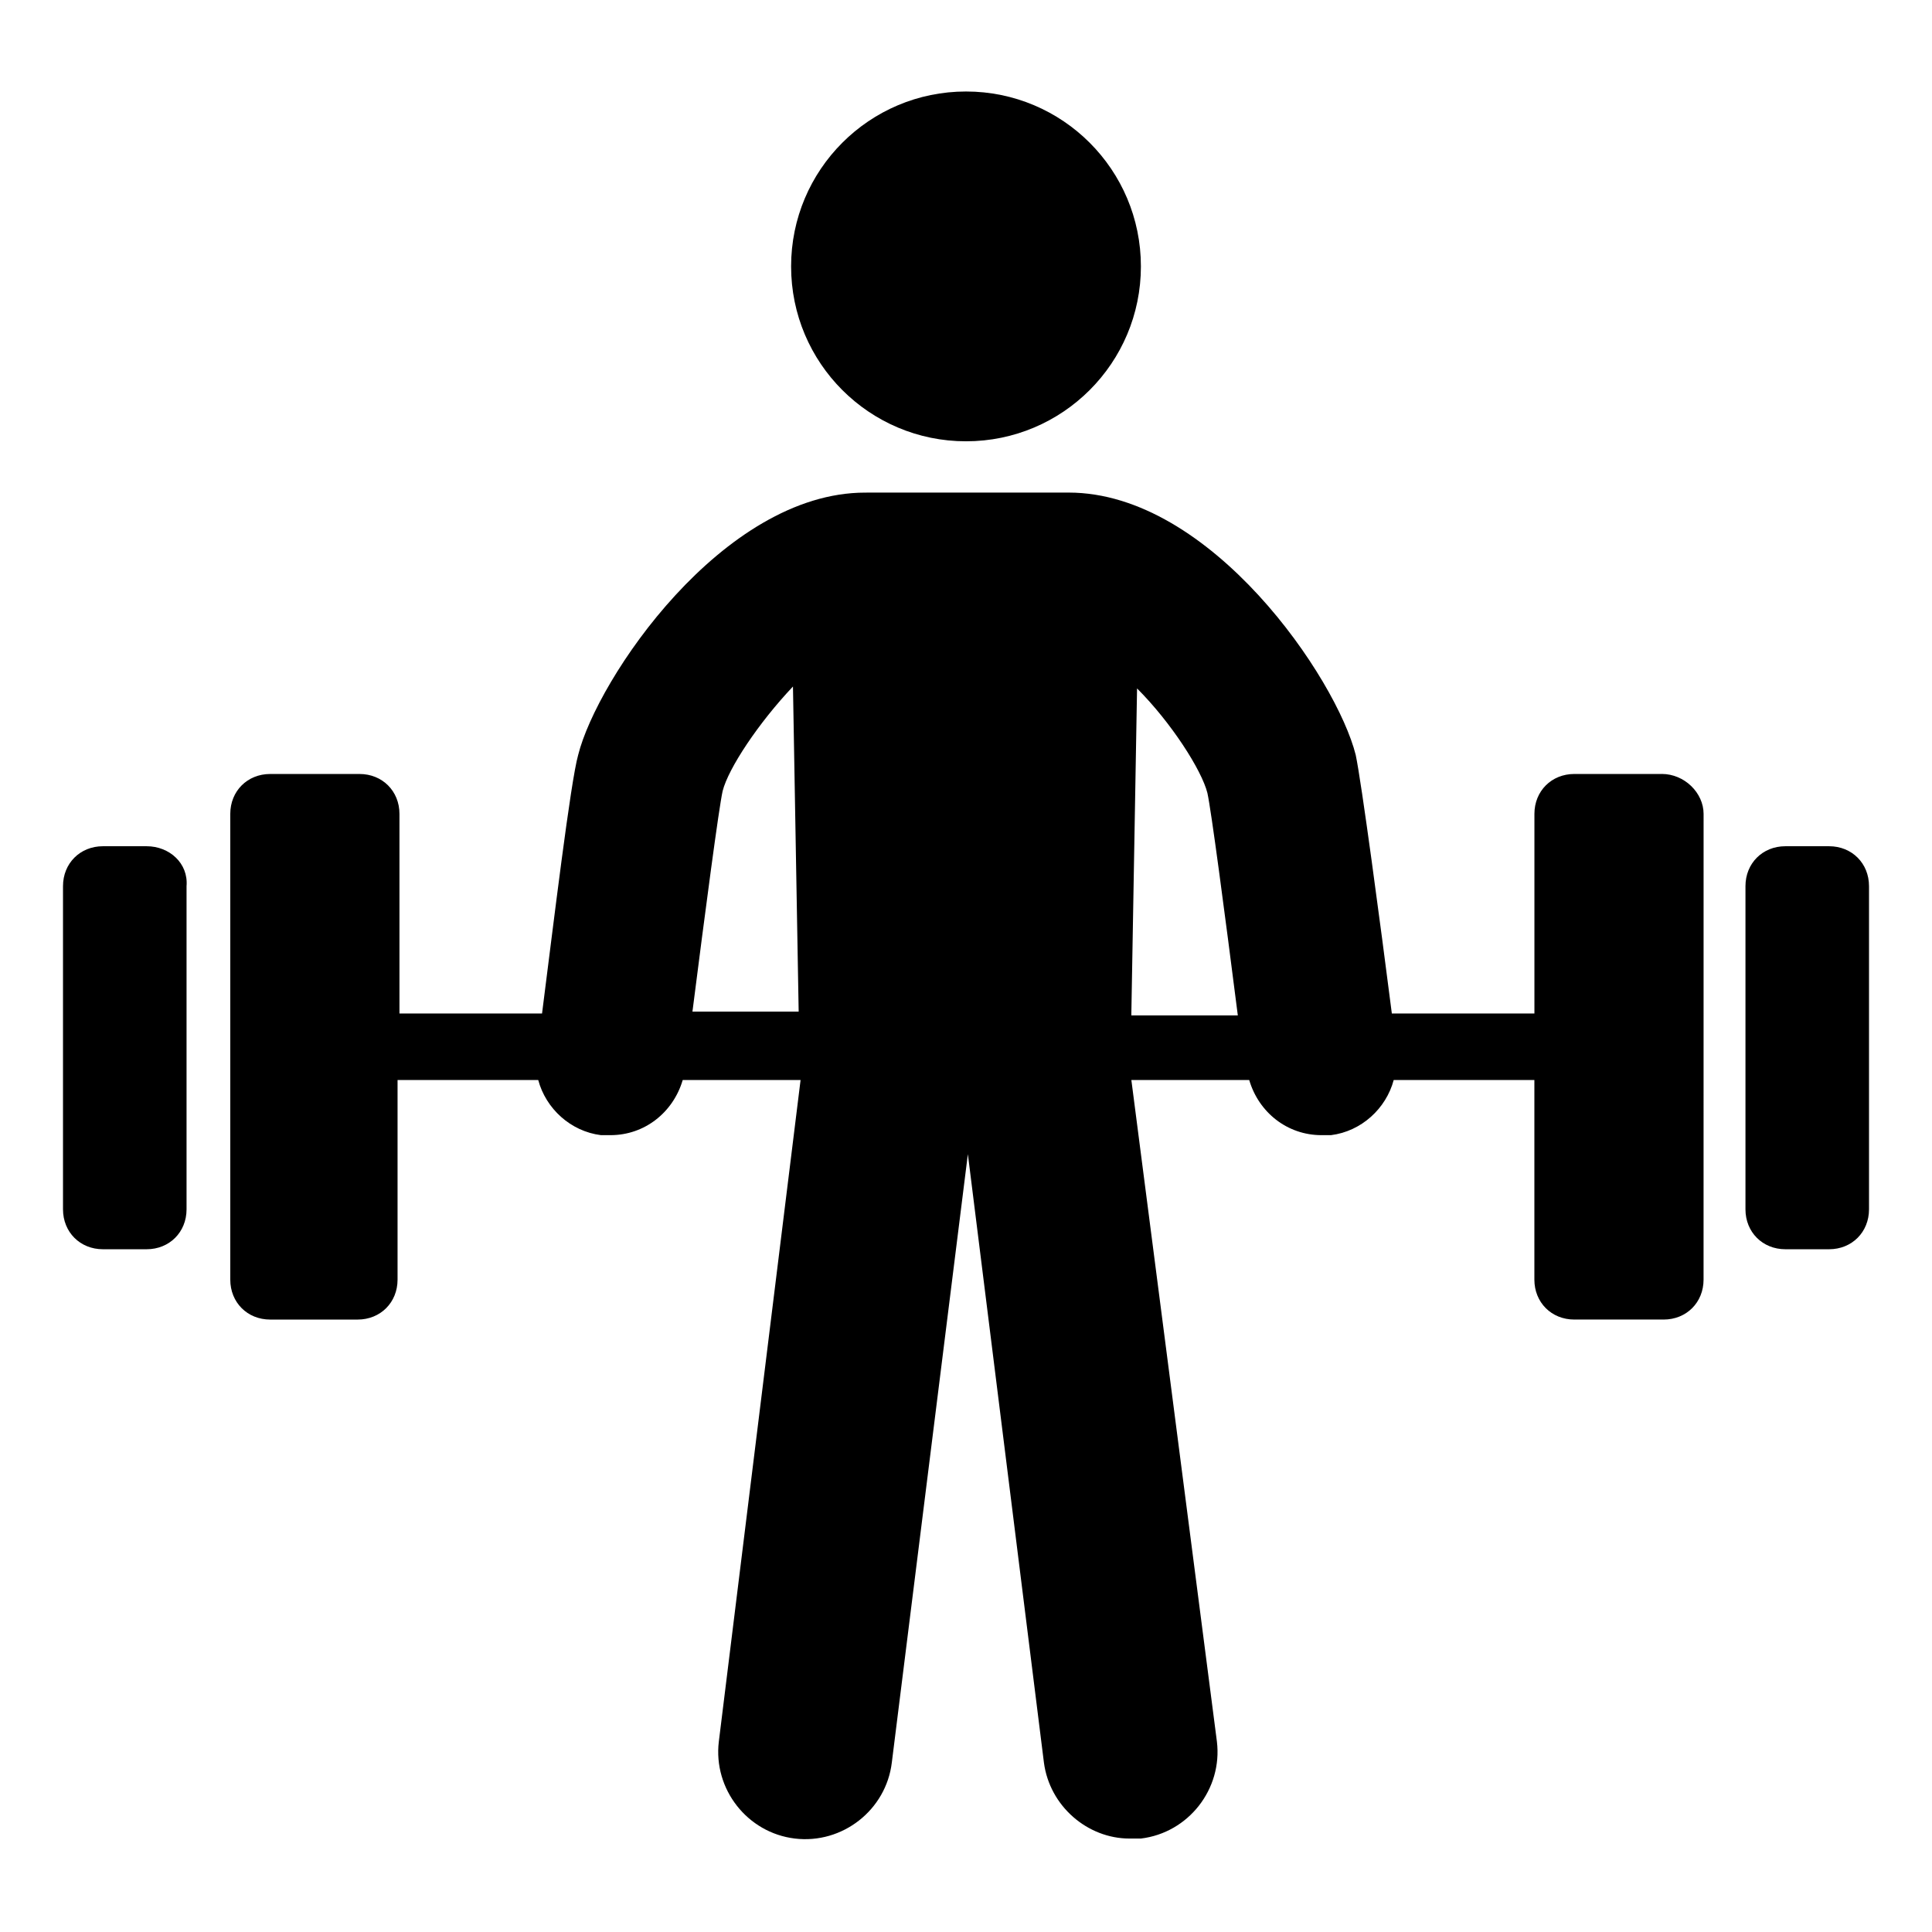
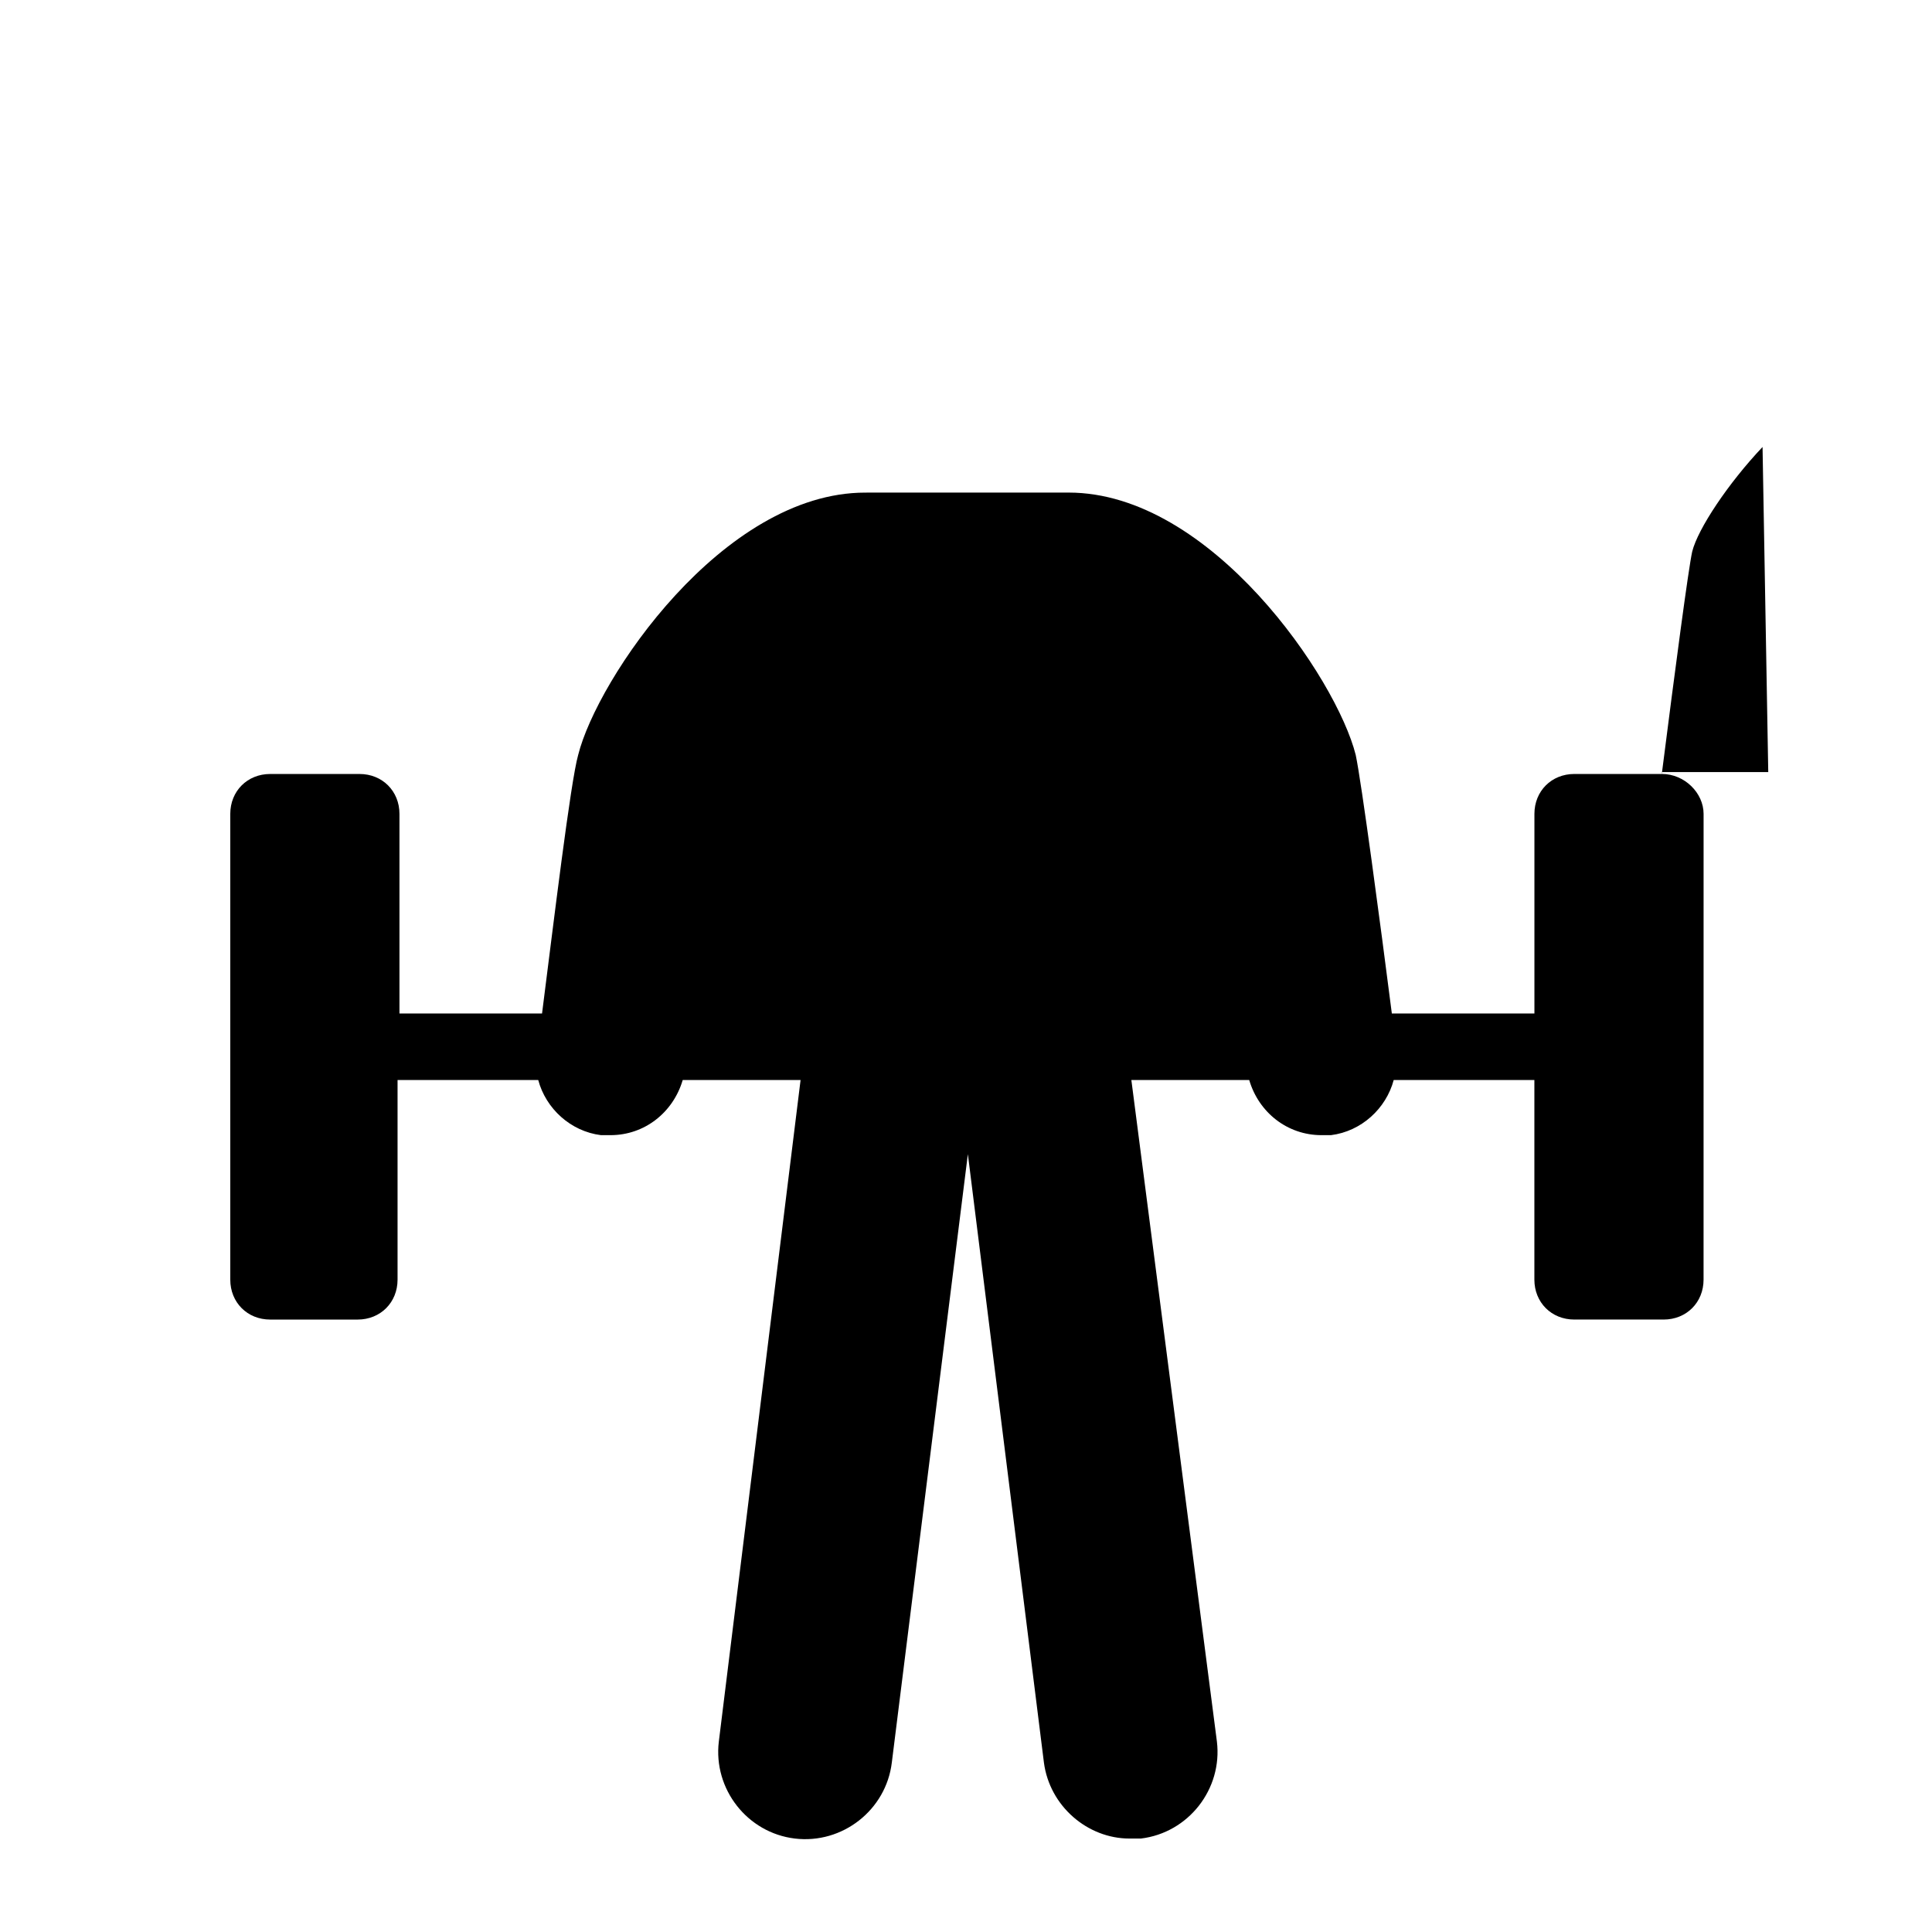
<svg xmlns="http://www.w3.org/2000/svg" fill="#000000" width="800px" height="800px" version="1.1" viewBox="144 144 512 512">
  <g>
-     <path d="m182.86 368.26h-11.586c-6.047 0-10.578 4.535-10.578 10.578v85.648c0 6.047 4.535 10.578 10.578 10.578h11.586c6.047 0 10.578-4.535 10.578-10.578v-85.648c0.508-6.043-4.531-10.578-10.578-10.578z" />
-     <path d="m584.39 349.11h-23.176c-6.047 0-10.578 4.535-10.578 10.578v52.898h-37.785c-3.023-23.68-8.062-61.465-9.574-68.52-5.039-20.152-38.289-69.527-76.074-69.527l-53.91 0.008c-37.785 0-71.039 49.375-76.074 69.527-2.016 7.055-6.551 44.84-9.574 68.52h-37.785v-52.902c0-6.047-4.535-10.578-10.578-10.578h-23.68c-6.047 0-10.578 4.535-10.578 10.578v123.43c0 6.047 4.535 10.578 10.578 10.578h23.176c6.047 0 10.578-4.535 10.578-10.578v-52.902h37.281c2.016 7.559 8.566 13.602 16.625 14.609h2.519c9.07 0 16.625-6.047 19.145-14.609h31.234l-21.664 175.32c-1.512 12.594 7.559 24.184 20.152 25.695 12.594 1.512 24.184-7.559 25.695-20.152l20.152-161.22 20.152 161.22c1.512 11.586 11.586 20.152 22.672 20.152h3.023c12.594-1.512 21.664-13.098 20.152-25.695l-22.672-175.32h31.234c2.519 8.566 10.078 14.609 19.145 14.609h2.519c8.062-1.008 14.609-7.055 16.625-14.609h37.281v52.898c0 6.047 4.535 10.578 10.578 10.578h23.68c6.047 0 10.578-4.535 10.578-10.578l0.008-123.43c0-5.543-5.039-10.582-11.082-10.582zm-256.95 63.48c3.527-27.711 7.055-54.41 8.062-58.945 1.512-6.047 9.574-18.137 18.641-27.711l1.512 86.152h-28.215zm116.38 0 1.512-86.152c9.07 9.07 17.129 21.664 18.641 27.711 1.008 4.535 4.535 31.234 8.062 58.945h-28.215z" />
-     <path d="m628.73 368.26h-11.586c-6.047 0-10.578 4.535-10.578 10.578v85.648c0 6.047 4.535 10.578 10.578 10.578h11.586c6.047 0 10.578-4.535 10.578-10.578v-85.648c0.004-6.043-4.531-10.578-10.578-10.578z" />
-     <path d="m446.35 214.6c0 25.598-20.75 46.348-46.348 46.348-25.602 0-46.352-20.75-46.352-46.348 0-25.602 20.75-46.352 46.352-46.352 25.598 0 46.348 20.75 46.348 46.352" />
+     <path d="m584.39 349.11h-23.176c-6.047 0-10.578 4.535-10.578 10.578v52.898h-37.785c-3.023-23.68-8.062-61.465-9.574-68.52-5.039-20.152-38.289-69.527-76.074-69.527l-53.91 0.008c-37.785 0-71.039 49.375-76.074 69.527-2.016 7.055-6.551 44.84-9.574 68.52h-37.785v-52.902c0-6.047-4.535-10.578-10.578-10.578h-23.68c-6.047 0-10.578 4.535-10.578 10.578v123.43c0 6.047 4.535 10.578 10.578 10.578h23.176c6.047 0 10.578-4.535 10.578-10.578v-52.902h37.281c2.016 7.559 8.566 13.602 16.625 14.609h2.519c9.07 0 16.625-6.047 19.145-14.609h31.234l-21.664 175.32c-1.512 12.594 7.559 24.184 20.152 25.695 12.594 1.512 24.184-7.559 25.695-20.152l20.152-161.22 20.152 161.22c1.512 11.586 11.586 20.152 22.672 20.152h3.023c12.594-1.512 21.664-13.098 20.152-25.695l-22.672-175.32h31.234c2.519 8.566 10.078 14.609 19.145 14.609h2.519c8.062-1.008 14.609-7.055 16.625-14.609h37.281v52.898c0 6.047 4.535 10.578 10.578 10.578h23.68c6.047 0 10.578-4.535 10.578-10.578l0.008-123.43c0-5.543-5.039-10.582-11.082-10.582zc3.527-27.711 7.055-54.41 8.062-58.945 1.512-6.047 9.574-18.137 18.641-27.711l1.512 86.152h-28.215zm116.38 0 1.512-86.152c9.07 9.07 17.129 21.664 18.641 27.711 1.008 4.535 4.535 31.234 8.062 58.945h-28.215z" />
  </g>
</svg>